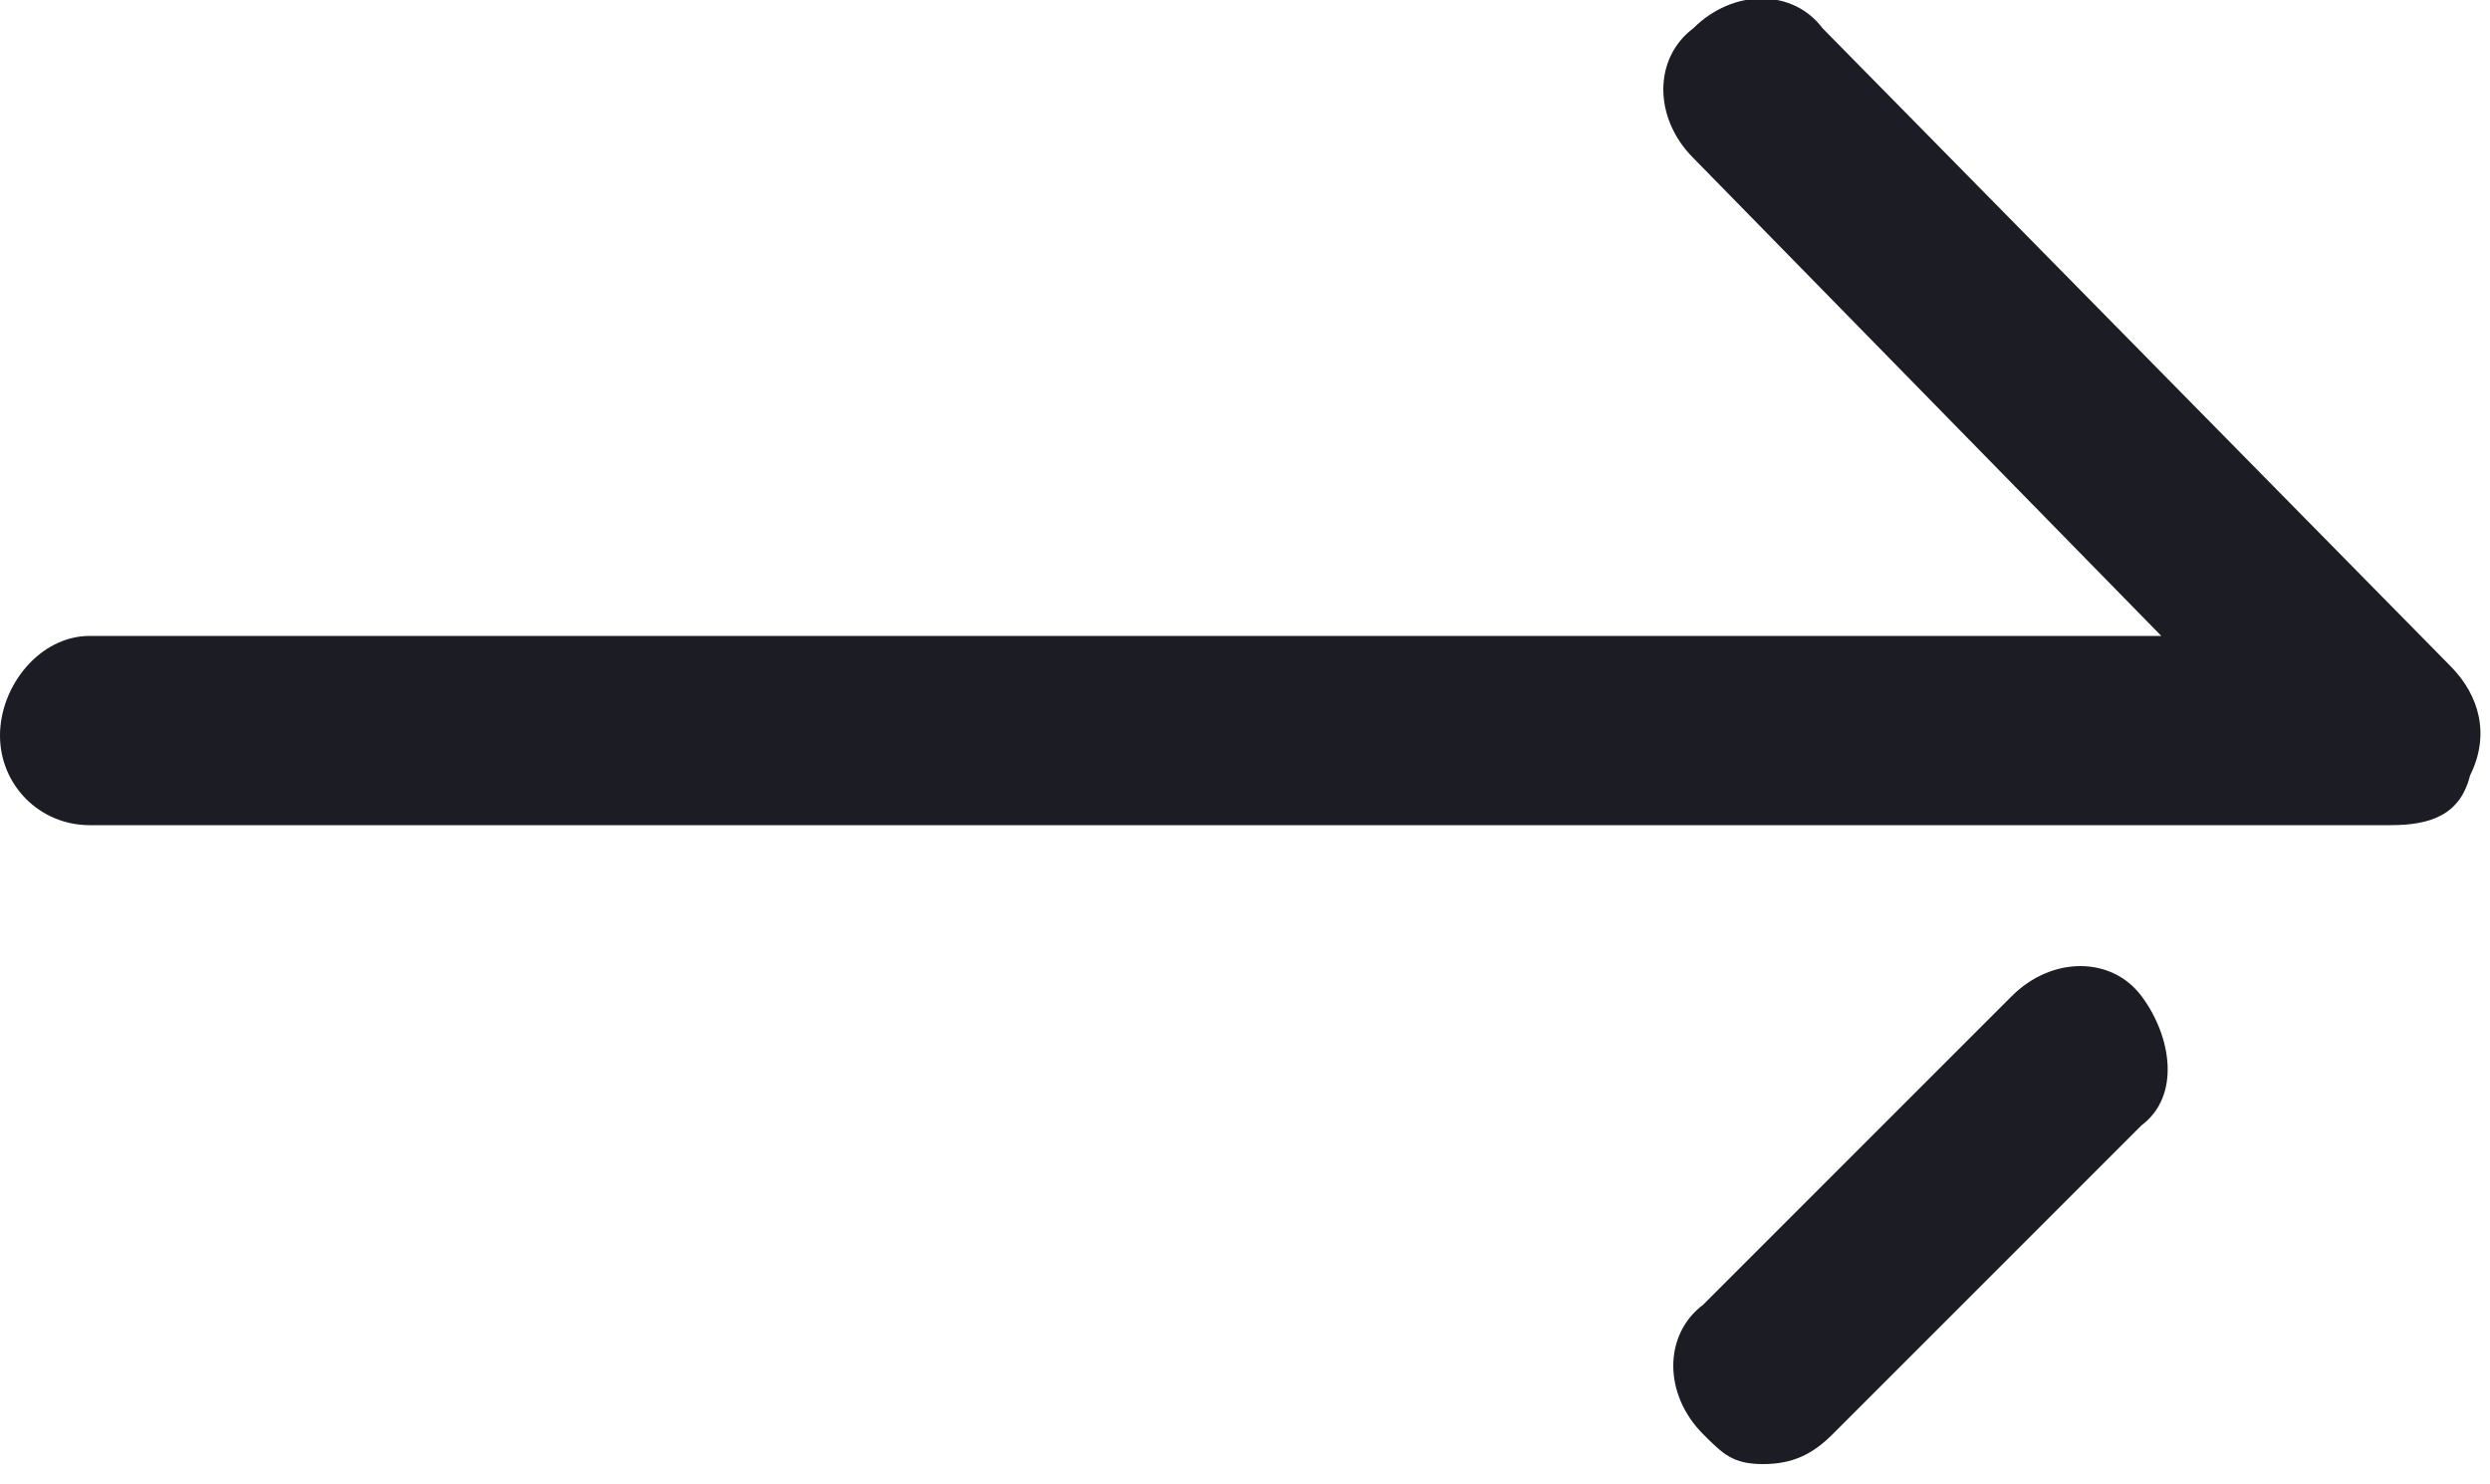
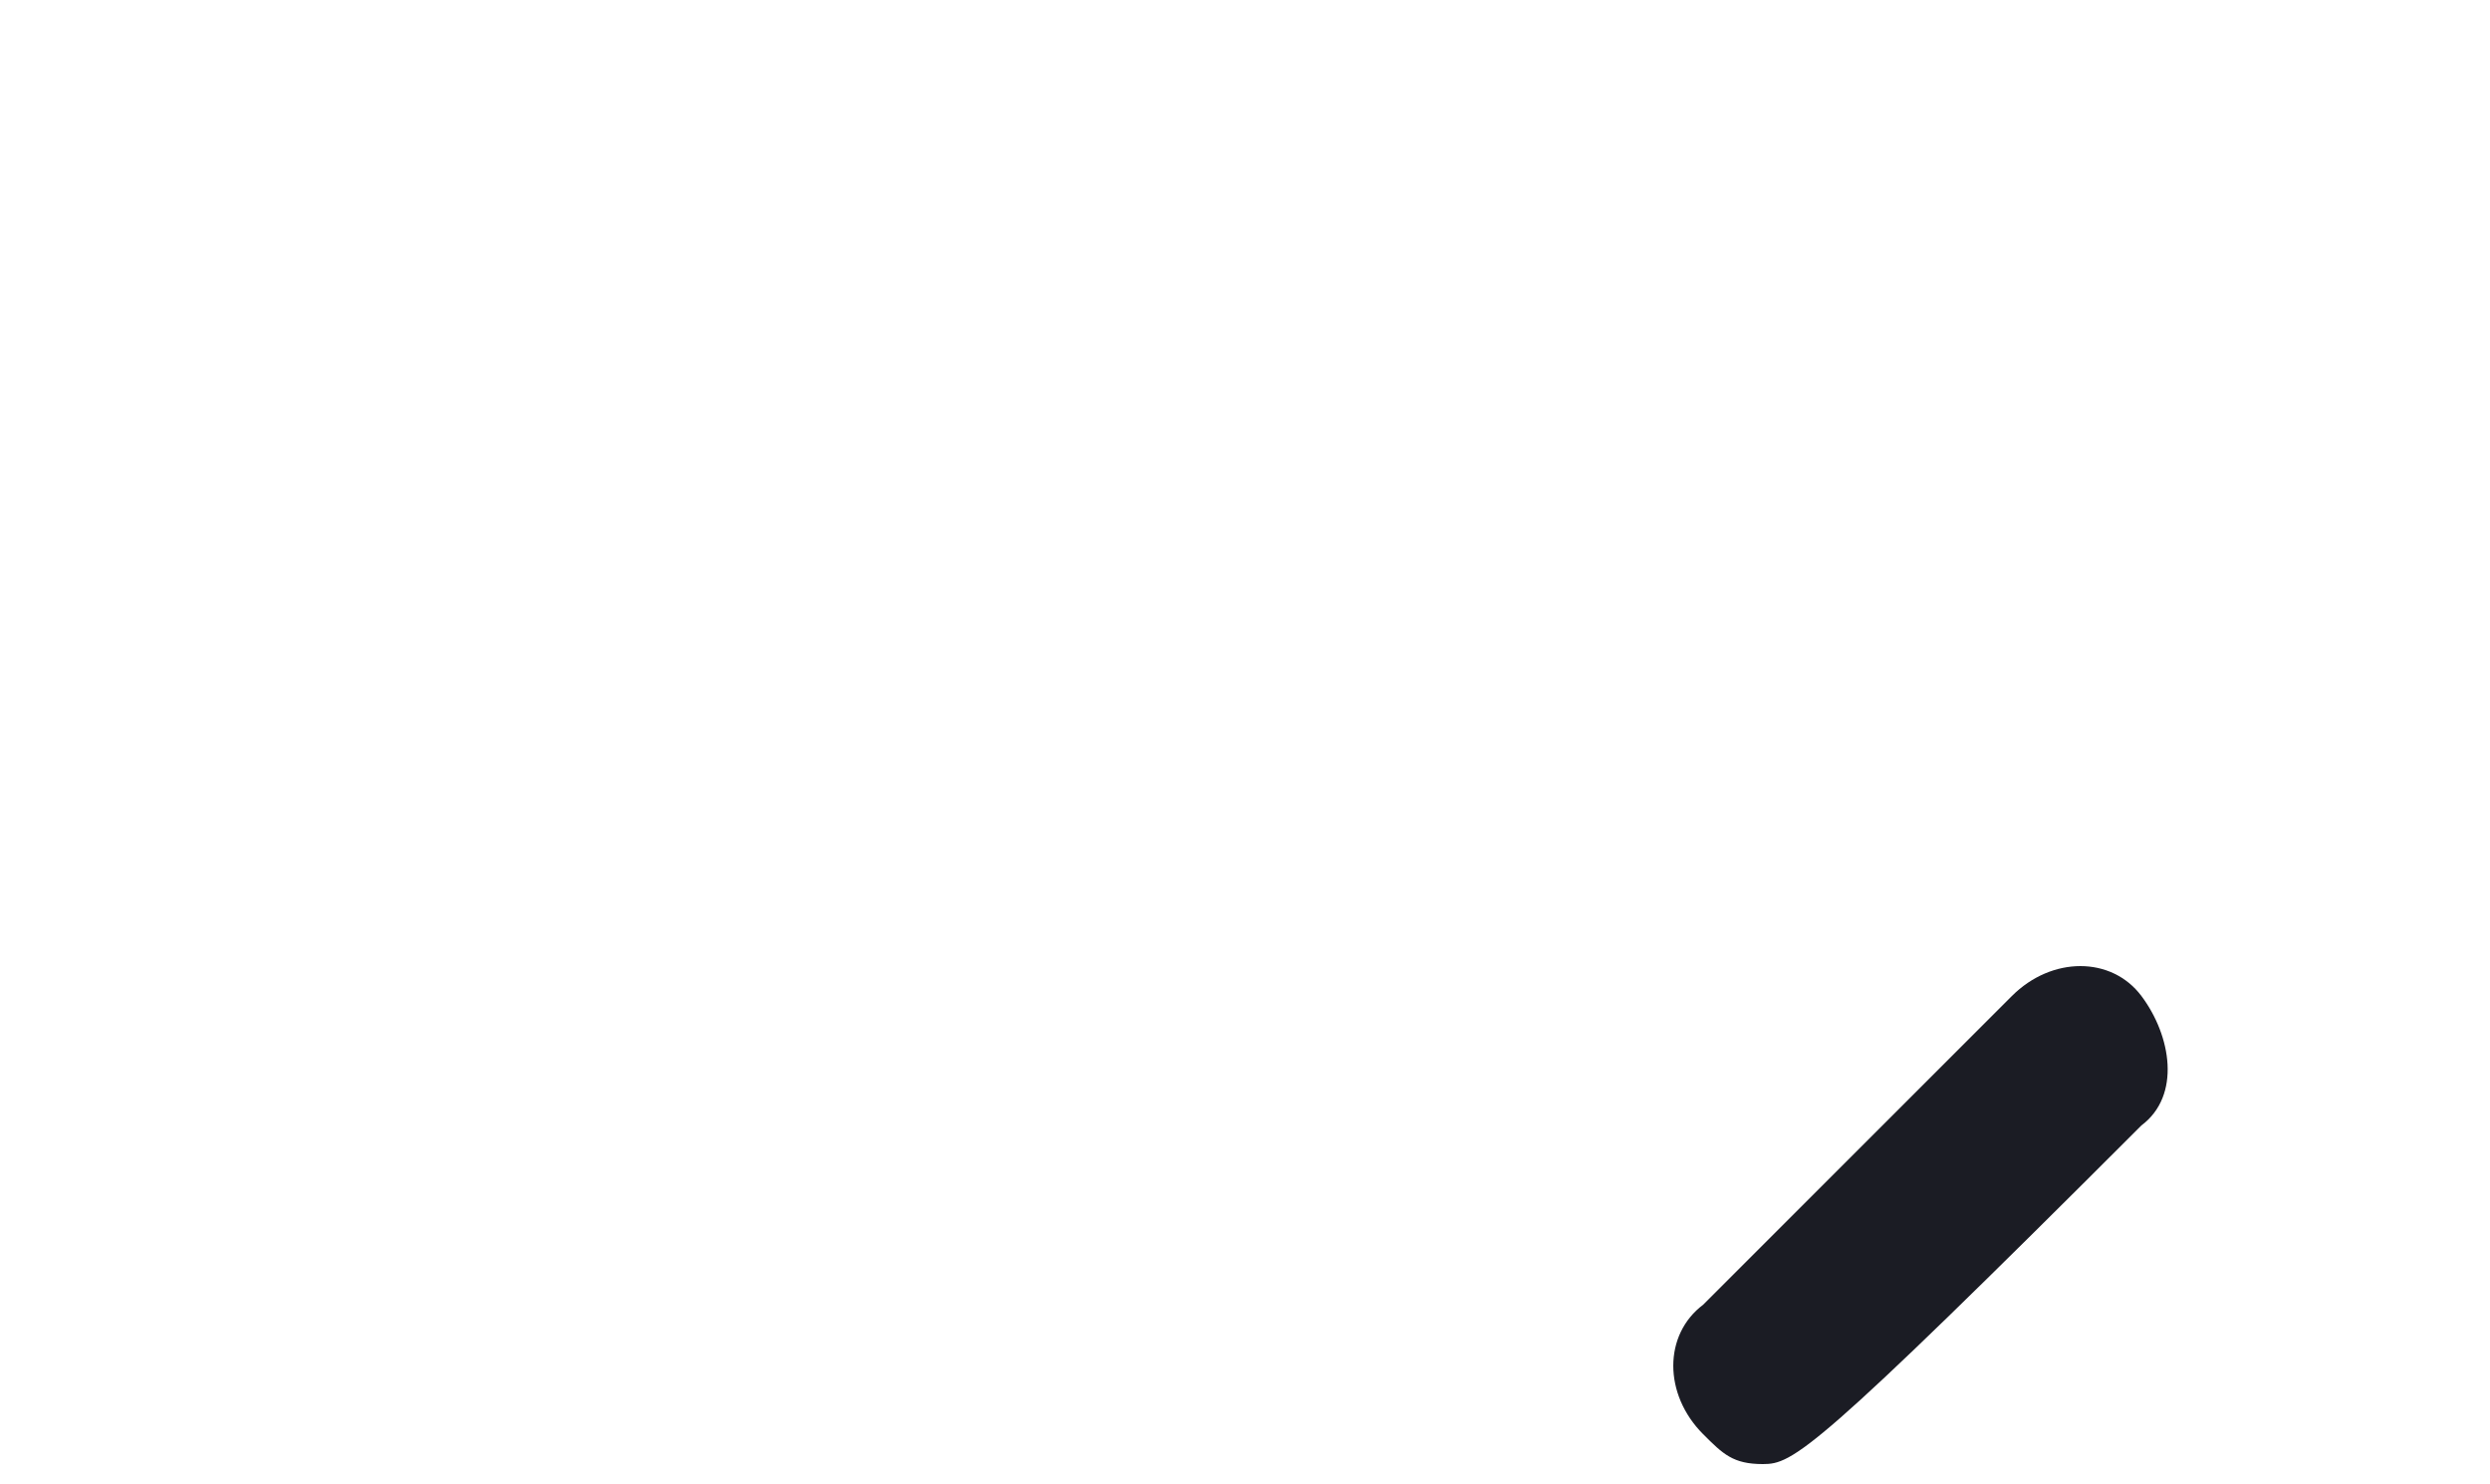
<svg xmlns="http://www.w3.org/2000/svg" version="1.1" id="Layer_1" x="0px" y="0px" viewBox="0 0 25 14.9" style="enable-background:new 0 0 25 14.9;" xml:space="preserve">
  <style type="text/css">
	.st0{fill-rule:evenodd;clip-rule:evenodd;fill:#1B1C24;}
</style>
  <g>
    <g>
      <g transform="translate(-340 -1571) translate(0 885)">
        <g>
          <g>
            <g transform="translate(340 683) translate(0 .167) translate(0 2.118)">
-               <path class="st0" d="M24,9H0.9C0.4,9,0,8.6,0,8.1c0-0.5,0.4-1,0.9-1h20.8L17,2.3c-0.4-0.4-0.4-1,0-1.3c0.4-0.4,1-0.4,1.3,0        l6.3,6.4c0.3,0.3,0.4,0.7,0.2,1.1C24.7,8.9,24.4,9,24,9" />
-             </g>
-             <path class="st0" d="M357.7,700.7c-0.3,0-0.4-0.1-0.6-0.3c-0.4-0.4-0.4-1,0-1.3l3.1-3.1c0.4-0.4,1-0.4,1.3,0s0.4,1,0,1.3       l-3.1,3.1C358.2,700.6,358,700.7,357.7,700.7" />
+               </g>
+             <path class="st0" d="M357.7,700.7c-0.3,0-0.4-0.1-0.6-0.3c-0.4-0.4-0.4-1,0-1.3l3.1-3.1c0.4-0.4,1-0.4,1.3,0s0.4,1,0,1.3       C358.2,700.6,358,700.7,357.7,700.7" />
          </g>
        </g>
      </g>
    </g>
  </g>
</svg>